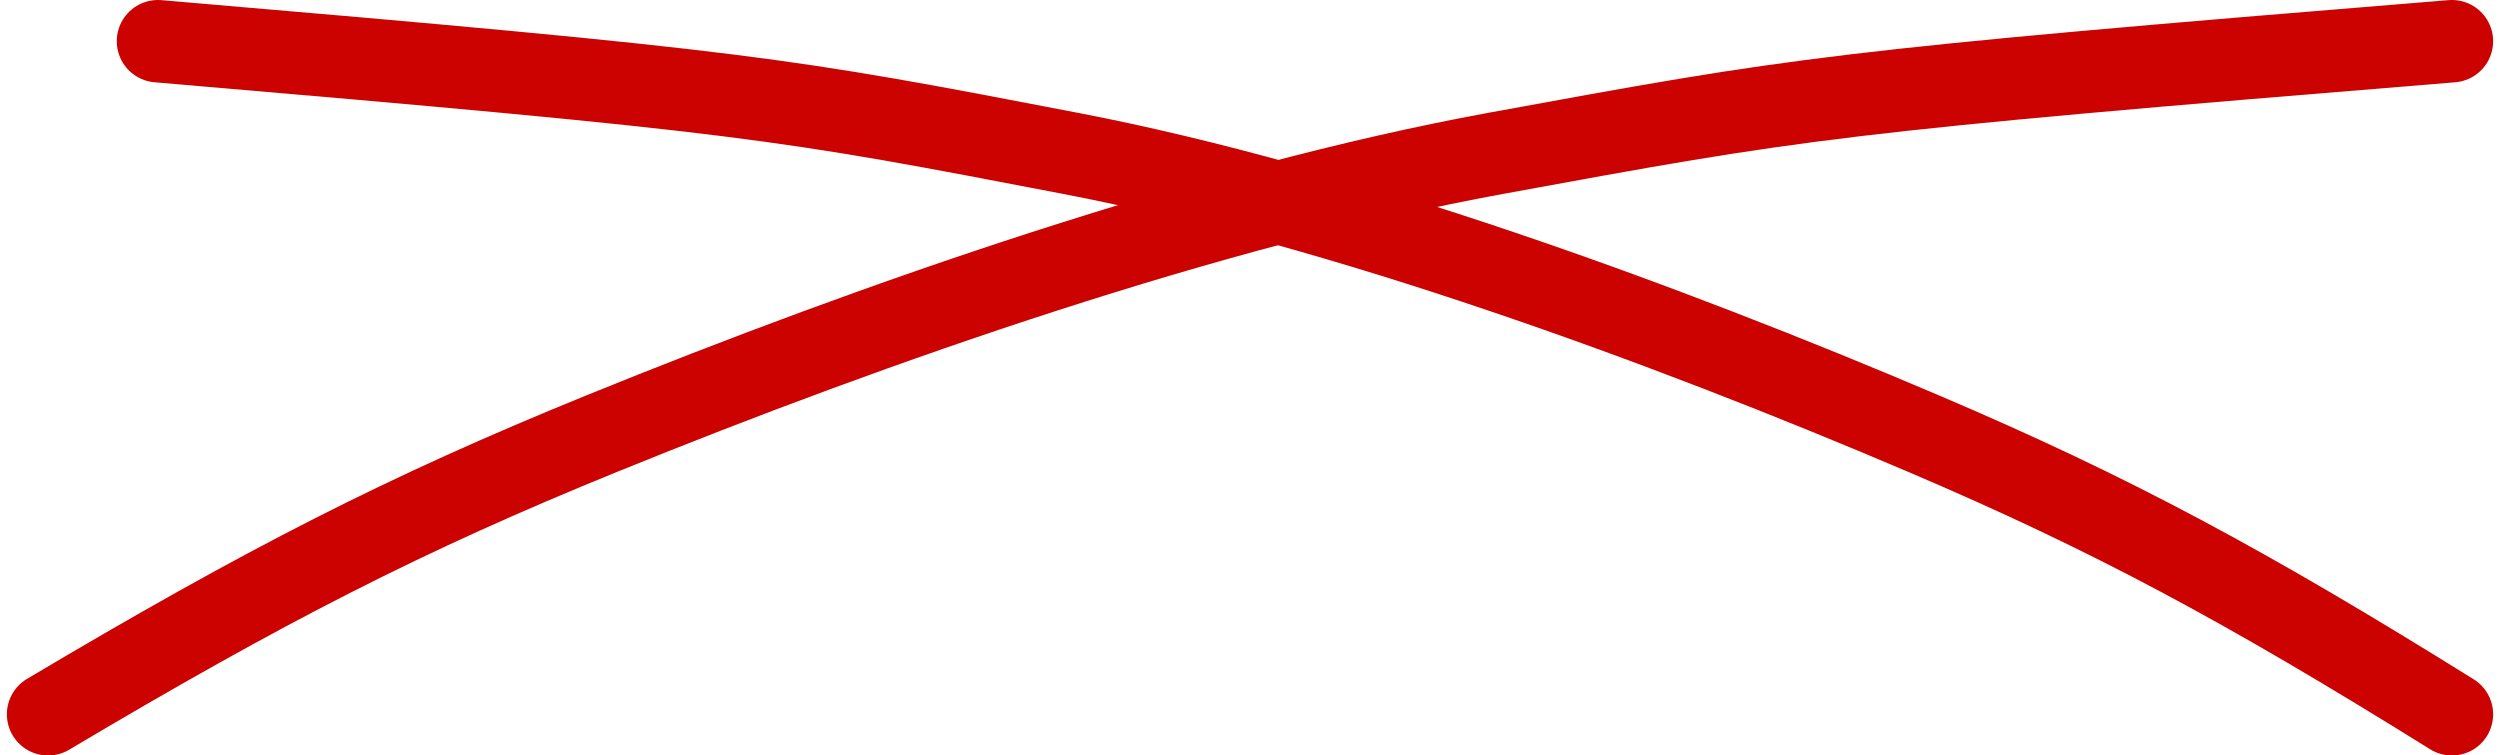
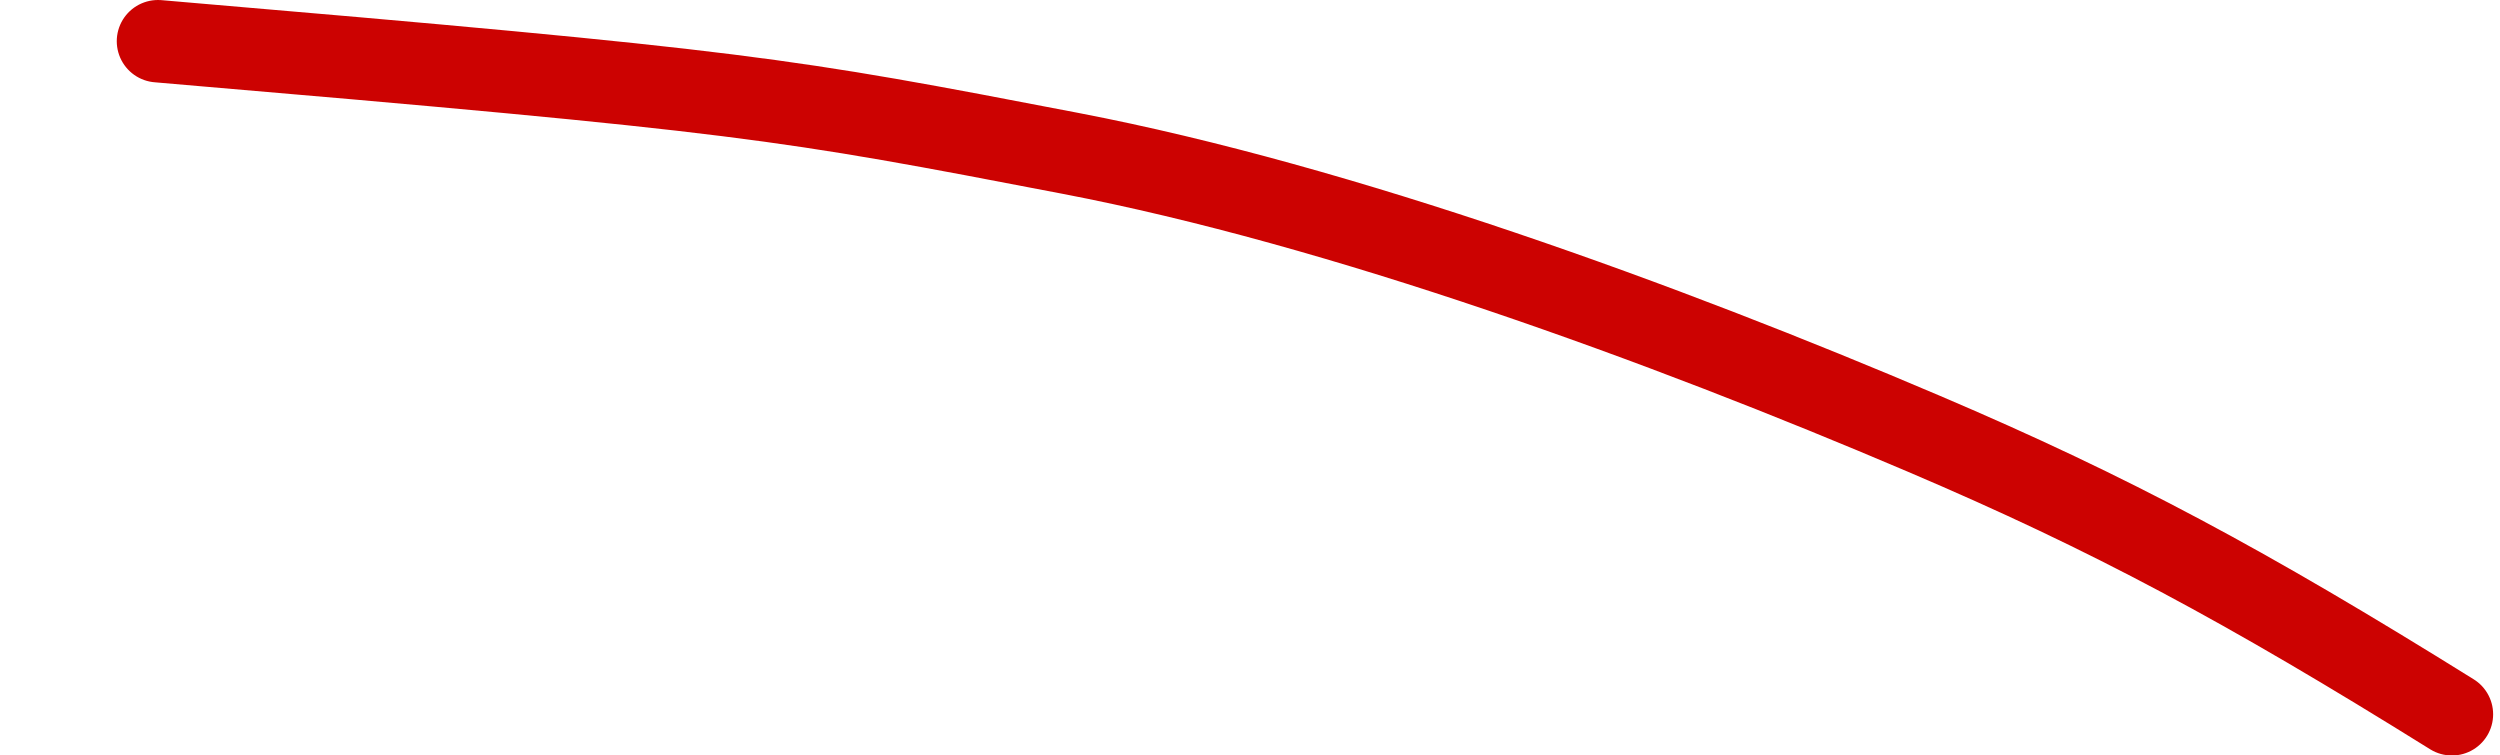
<svg xmlns="http://www.w3.org/2000/svg" width="182" height="55" viewBox="0 0 182 55" fill="none">
-   <path d="M3.5 52C19.306 42.608 29.468 37.402 43.769 31.583C63.715 23.468 88.177 14.961 108.876 11.167C131.081 7.097 133.339 6.675 178.5 3" stroke="#CC0201" stroke-width="6" stroke-linecap="round" />
  <path d="M178.5 52C163.416 42.608 153.719 37.402 140.072 31.583C121.038 23.468 97.694 14.961 77.941 11.167C56.752 7.097 54.597 6.675 11.5 3" stroke="#CC0201" stroke-width="6" stroke-linecap="round" />
</svg>